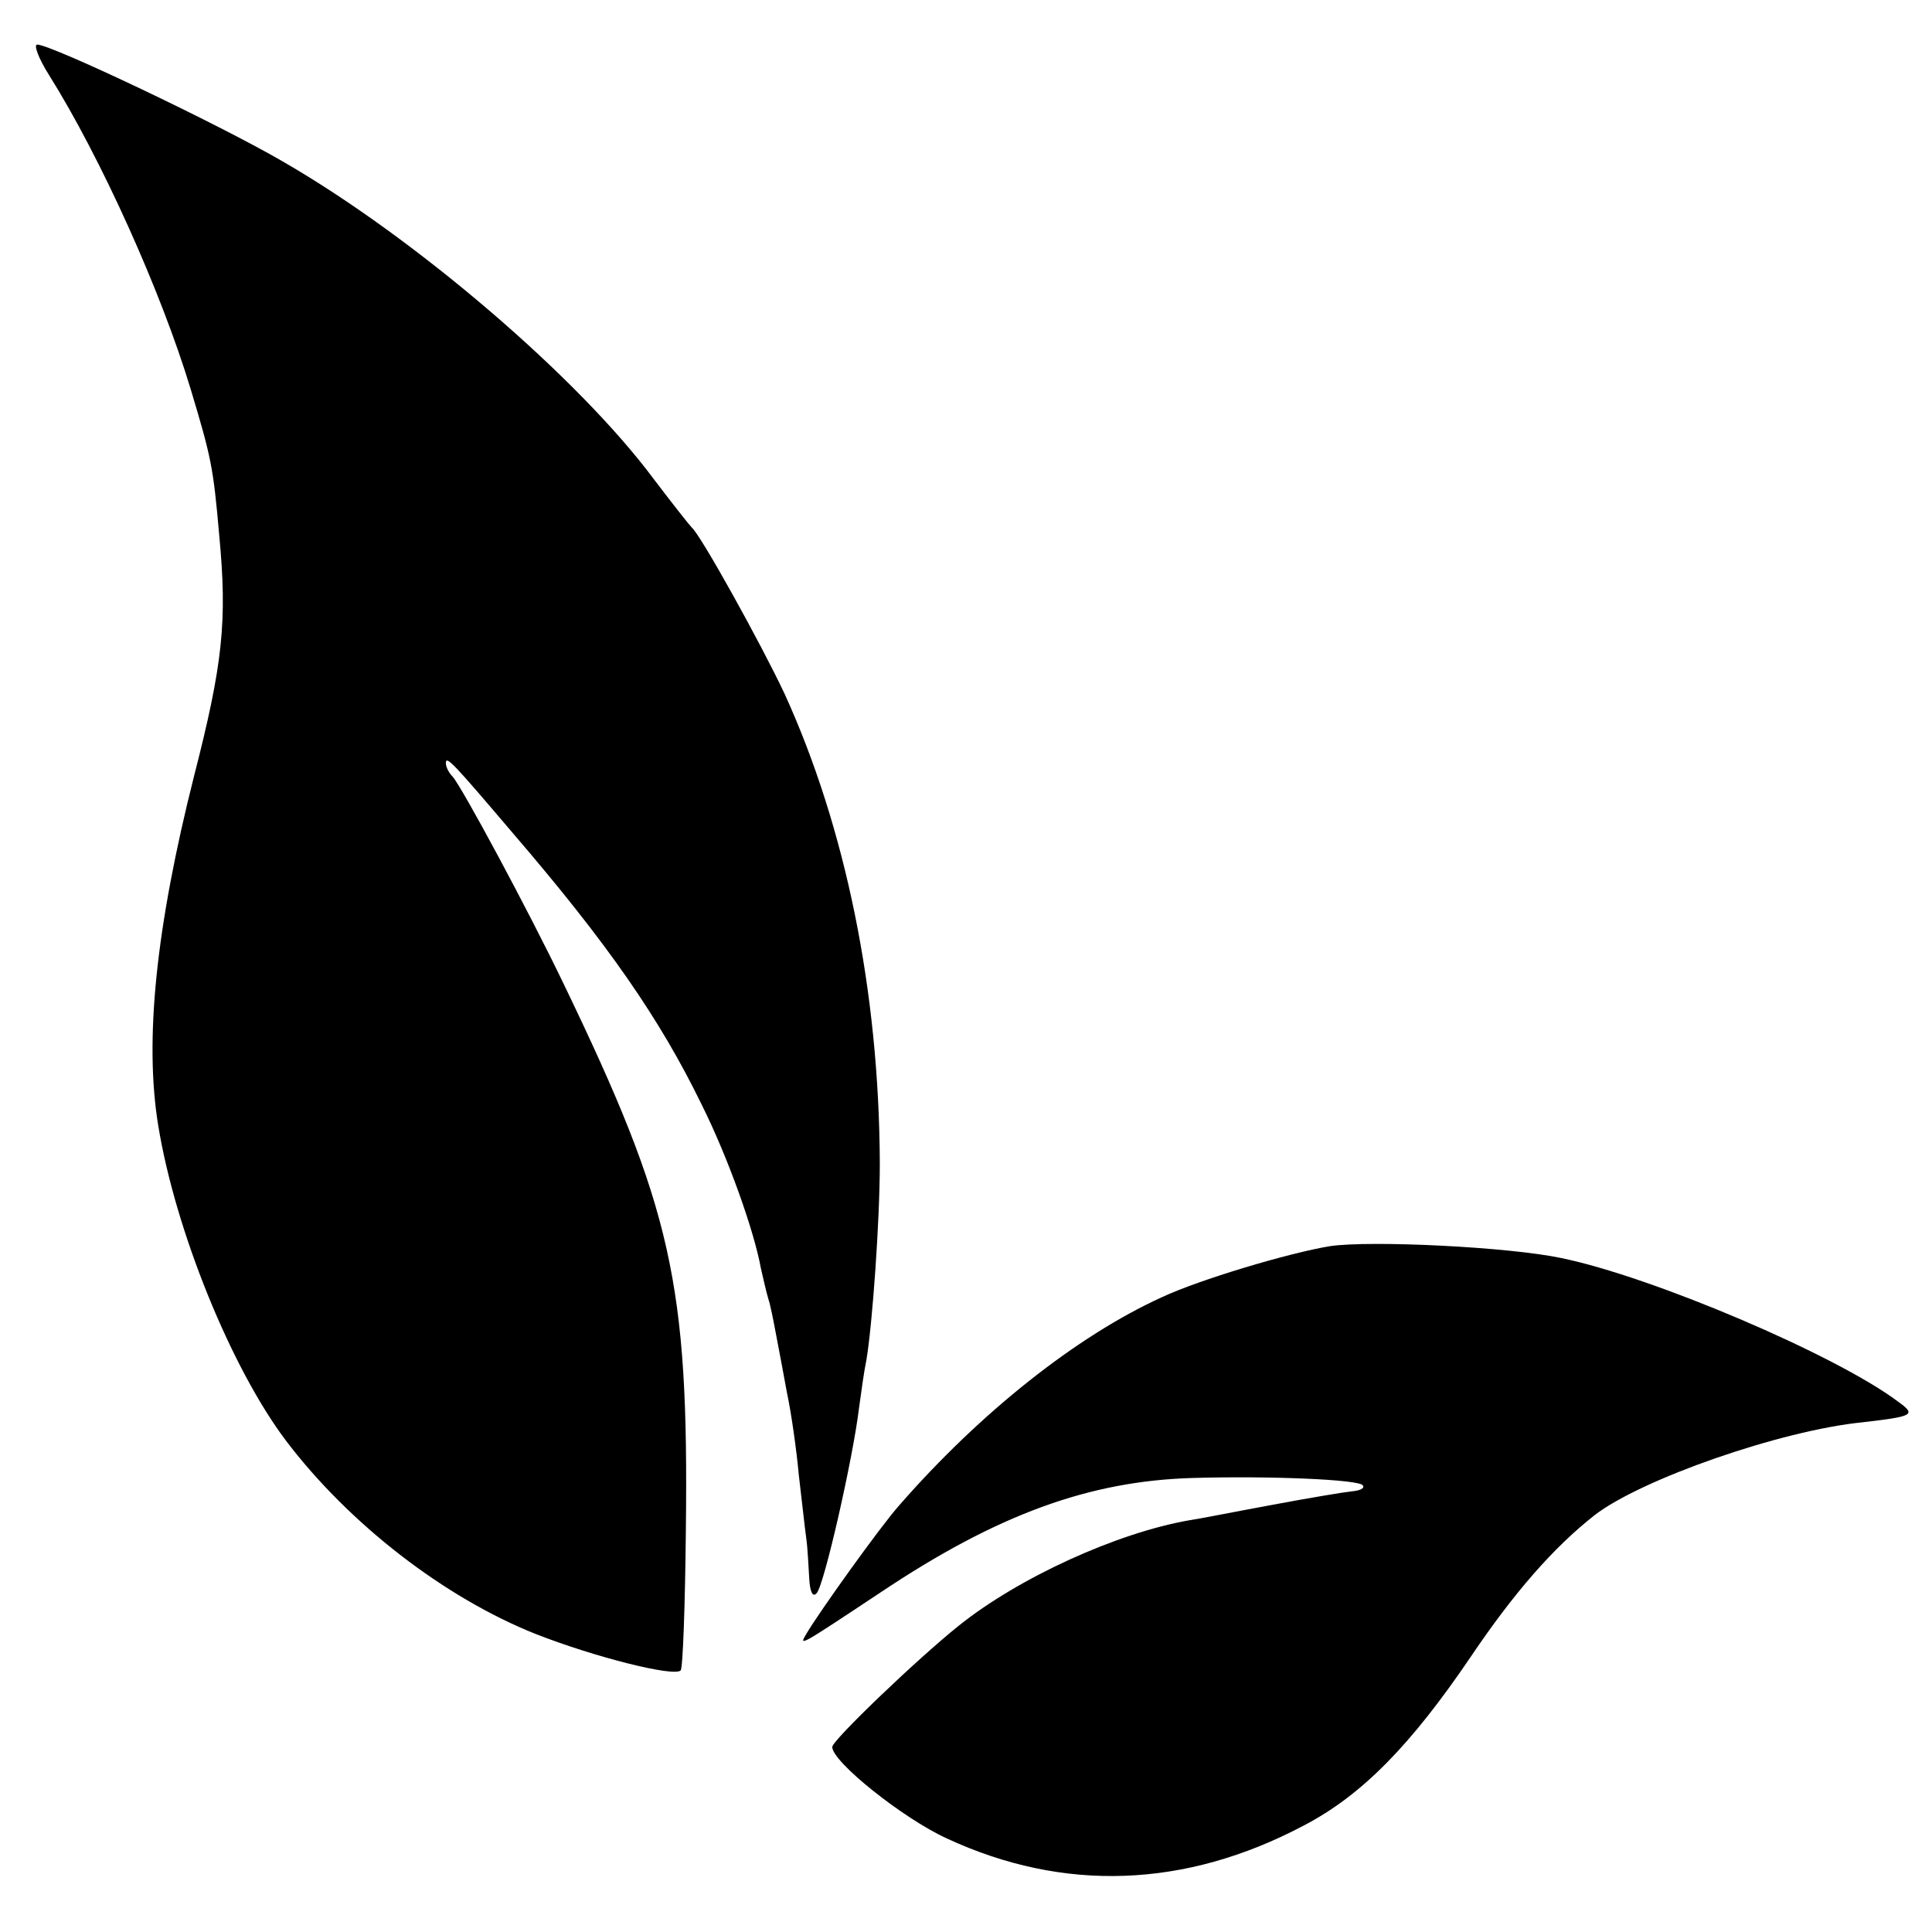
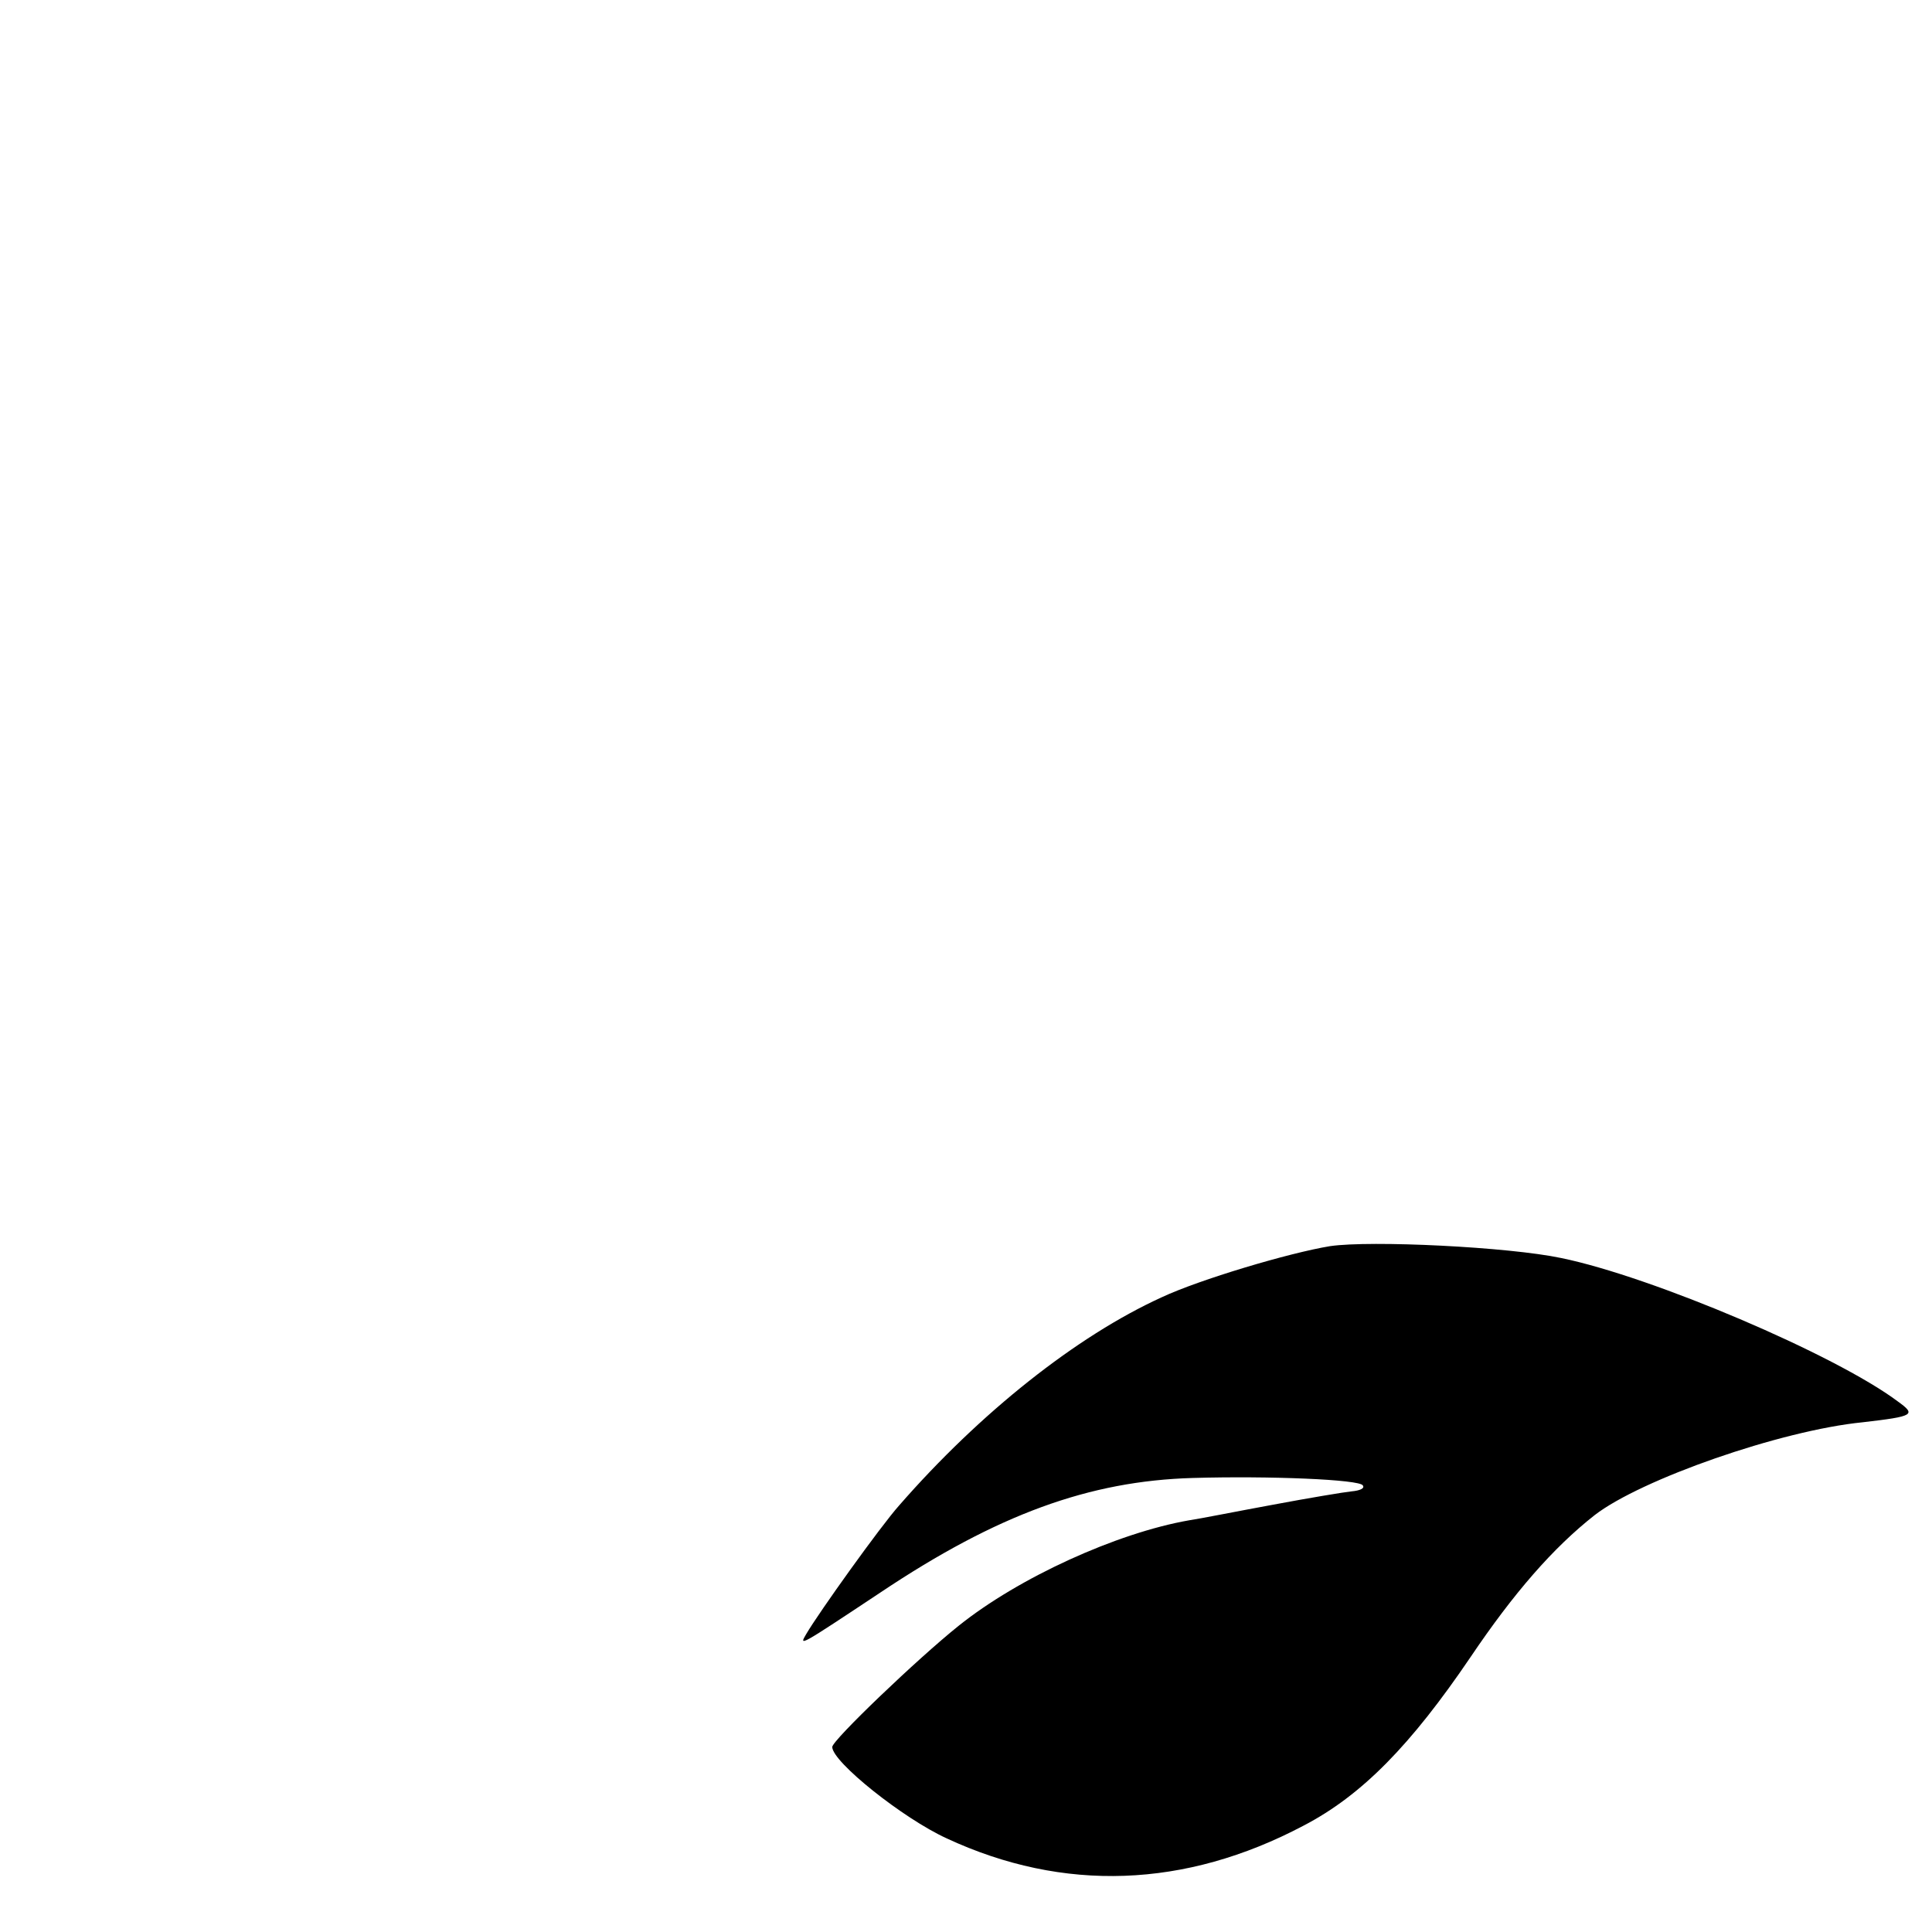
<svg xmlns="http://www.w3.org/2000/svg" version="1.0" width="260pt" height="260pt" viewBox="0 0 260 260" preserveAspectRatio="xMidYMid meet">
  <g transform="translate(0,260) scale(0.1,-0.1)" fill="#000000" stroke="none">
-     <path d="M66 2499 c69 -110 151 -291 191 -424 27 -90 30 -103 38 -195 11 -116 5 -173 -34 -325 -51 -202 -67 -355 -48 -470 23 -141 98 -326 172 -424 85 -112 213 -211 336 -260 79 -31 186 -58 195 -49 3 3 6 88 7 189 4 333 -19 433 -164 734 -48 100 -138 267 -150 280 -5 5 -9 13 -9 18 0 11 10 0 90 -94 128 -149 198 -250 254 -365 36 -72 71 -171 80 -221 3 -13 7 -31 10 -41 3 -9 7 -30 10 -46 3 -16 10 -52 15 -80 6 -28 13 -78 16 -111 4 -33 8 -71 10 -85 2 -14 3 -38 4 -54 1 -19 5 -26 10 -20 10 10 49 182 57 249 3 22 7 51 10 65 8 48 18 186 18 265 -1 231 -46 451 -128 631 -32 68 -113 214 -125 224 -3 3 -26 32 -51 65 -101 136 -321 325 -500 428 -86 50 -311 157 -330 157 -5 0 2 -19 16 -41z" />
    <path d="M1790 923 c-55 -9 -176 -45 -227 -69 -114 -52 -244 -155 -353 -280 -25 -28 -108 -144 -125 -173 -10 -17 -10 -17 100 56 157 105 281 150 420 154 103 3 225 -2 229 -10 3 -4 -4 -7 -15 -8 -10 -1 -58 -9 -106 -18 -49 -9 -99 -19 -113 -21 -97 -17 -229 -77 -310 -142 -55 -44 -170 -154 -170 -163 0 -20 95 -96 154 -123 157 -73 321 -67 480 17 79 41 145 109 225 227 58 86 111 147 167 191 62 48 250 114 361 125 69 8 72 10 47 28 -84 63 -331 168 -453 193 -71 15 -256 24 -311 16z" />
  </g>
</svg>